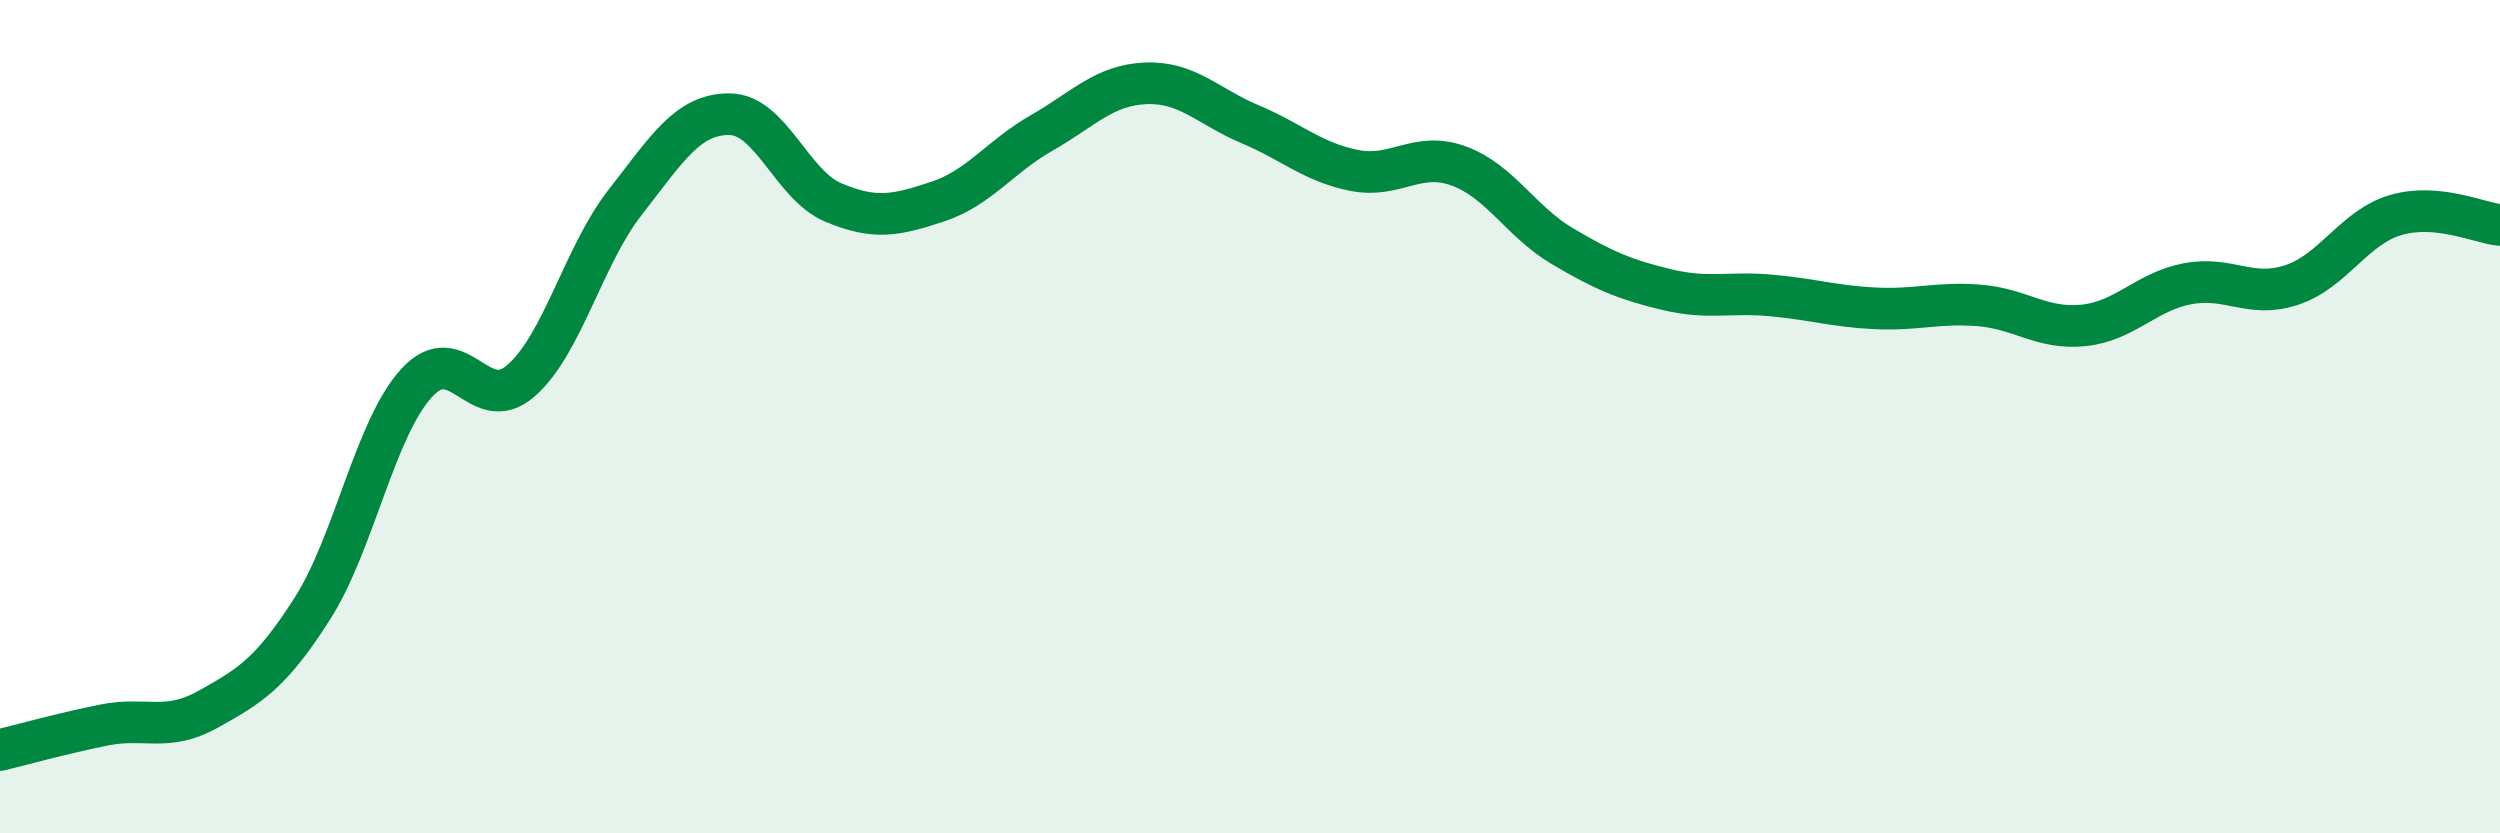
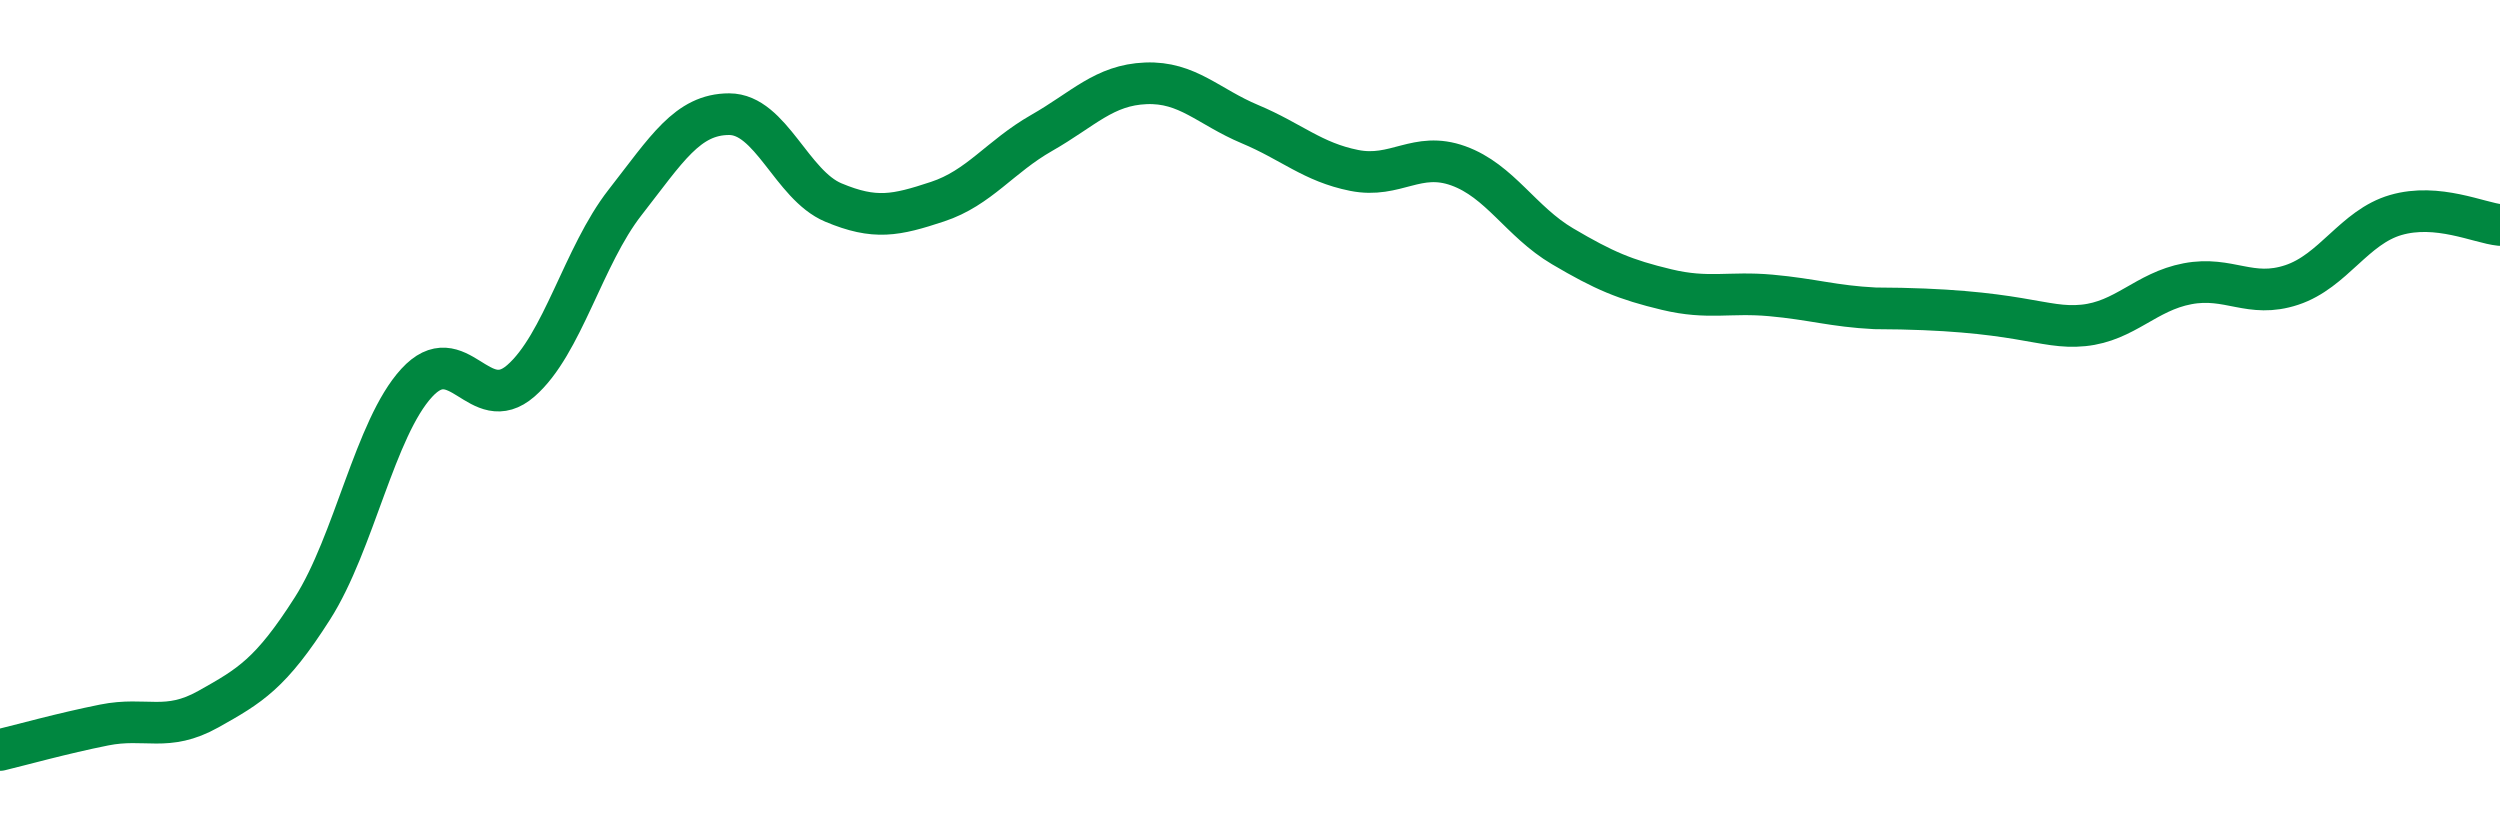
<svg xmlns="http://www.w3.org/2000/svg" width="60" height="20" viewBox="0 0 60 20">
-   <path d="M 0,18 C 0.5,17.88 1.5,17.6 2.5,17.4 C 3.5,17.2 4,17.58 5,17.02 C 6,16.46 6.5,16.17 7.5,14.6 C 8.5,13.03 9,10.28 10,9.19 C 11,8.1 11.5,10.01 12.5,9.14 C 13.5,8.27 14,6.14 15,4.86 C 16,3.58 16.5,2.74 17.5,2.74 C 18.5,2.74 19,4.44 20,4.86 C 21,5.28 21.5,5.17 22.5,4.84 C 23.5,4.51 24,3.76 25,3.19 C 26,2.62 26.5,2.04 27.5,2 C 28.5,1.96 29,2.56 30,2.98 C 31,3.4 31.5,3.89 32.5,4.09 C 33.5,4.29 34,3.62 35,3.98 C 36,4.34 36.5,5.32 37.5,5.91 C 38.5,6.5 39,6.71 40,6.95 C 41,7.19 41.5,7 42.5,7.09 C 43.5,7.18 44,7.35 45,7.4 C 46,7.45 46.5,7.25 47.5,7.33 C 48.5,7.41 49,7.91 50,7.81 C 51,7.71 51.5,7 52.5,6.81 C 53.5,6.62 54,7.17 55,6.84 C 56,6.51 56.5,5.45 57.5,5.16 C 58.5,4.87 59.5,5.35 60,5.4L60 20L0 20Z" fill="#008740" opacity="0.1" stroke-linecap="round" stroke-linejoin="round" />
-   <path d="M 0,18 C 0.5,17.88 1.5,17.6 2.5,17.4 C 3.5,17.2 4,17.58 5,17.02 C 6,16.46 6.5,16.17 7.5,14.6 C 8.5,13.03 9,10.28 10,9.19 C 11,8.1 11.5,10.01 12.5,9.14 C 13.5,8.27 14,6.14 15,4.86 C 16,3.58 16.5,2.74 17.5,2.74 C 18.5,2.74 19,4.44 20,4.86 C 21,5.28 21.5,5.17 22.5,4.84 C 23.5,4.51 24,3.76 25,3.19 C 26,2.62 26.5,2.04 27.5,2 C 28.5,1.96 29,2.56 30,2.98 C 31,3.4 31.5,3.89 32.5,4.09 C 33.5,4.29 34,3.62 35,3.98 C 36,4.34 36.5,5.32 37.5,5.91 C 38.5,6.5 39,6.71 40,6.95 C 41,7.19 41.5,7 42.5,7.09 C 43.5,7.18 44,7.35 45,7.4 C 46,7.45 46.5,7.25 47.5,7.33 C 48.5,7.41 49,7.91 50,7.81 C 51,7.71 51.5,7 52.5,6.81 C 53.5,6.62 54,7.17 55,6.84 C 56,6.51 56.5,5.45 57.5,5.16 C 58.5,4.87 59.5,5.35 60,5.4" stroke="#008740" stroke-width="1" fill="none" stroke-linecap="round" stroke-linejoin="round" />
+   <path d="M 0,18 C 0.5,17.88 1.5,17.6 2.5,17.4 C 3.5,17.2 4,17.58 5,17.02 C 6,16.46 6.5,16.17 7.5,14.6 C 8.5,13.03 9,10.28 10,9.19 C 11,8.1 11.5,10.01 12.5,9.14 C 13.5,8.27 14,6.14 15,4.86 C 16,3.58 16.5,2.74 17.5,2.74 C 18.5,2.74 19,4.44 20,4.86 C 21,5.28 21.5,5.17 22.5,4.84 C 23.5,4.51 24,3.76 25,3.19 C 26,2.62 26.5,2.04 27.5,2 C 28.5,1.96 29,2.56 30,2.98 C 31,3.4 31.5,3.89 32.5,4.09 C 33.5,4.29 34,3.62 35,3.98 C 36,4.34 36.5,5.32 37.5,5.91 C 38.5,6.5 39,6.71 40,6.95 C 41,7.19 41.5,7 42.5,7.09 C 43.5,7.18 44,7.35 45,7.4 C 48.5,7.41 49,7.91 50,7.81 C 51,7.71 51.5,7 52.5,6.81 C 53.5,6.62 54,7.17 55,6.84 C 56,6.51 56.5,5.45 57.5,5.16 C 58.5,4.87 59.5,5.35 60,5.4" stroke="#008740" stroke-width="1" fill="none" stroke-linecap="round" stroke-linejoin="round" />
</svg>